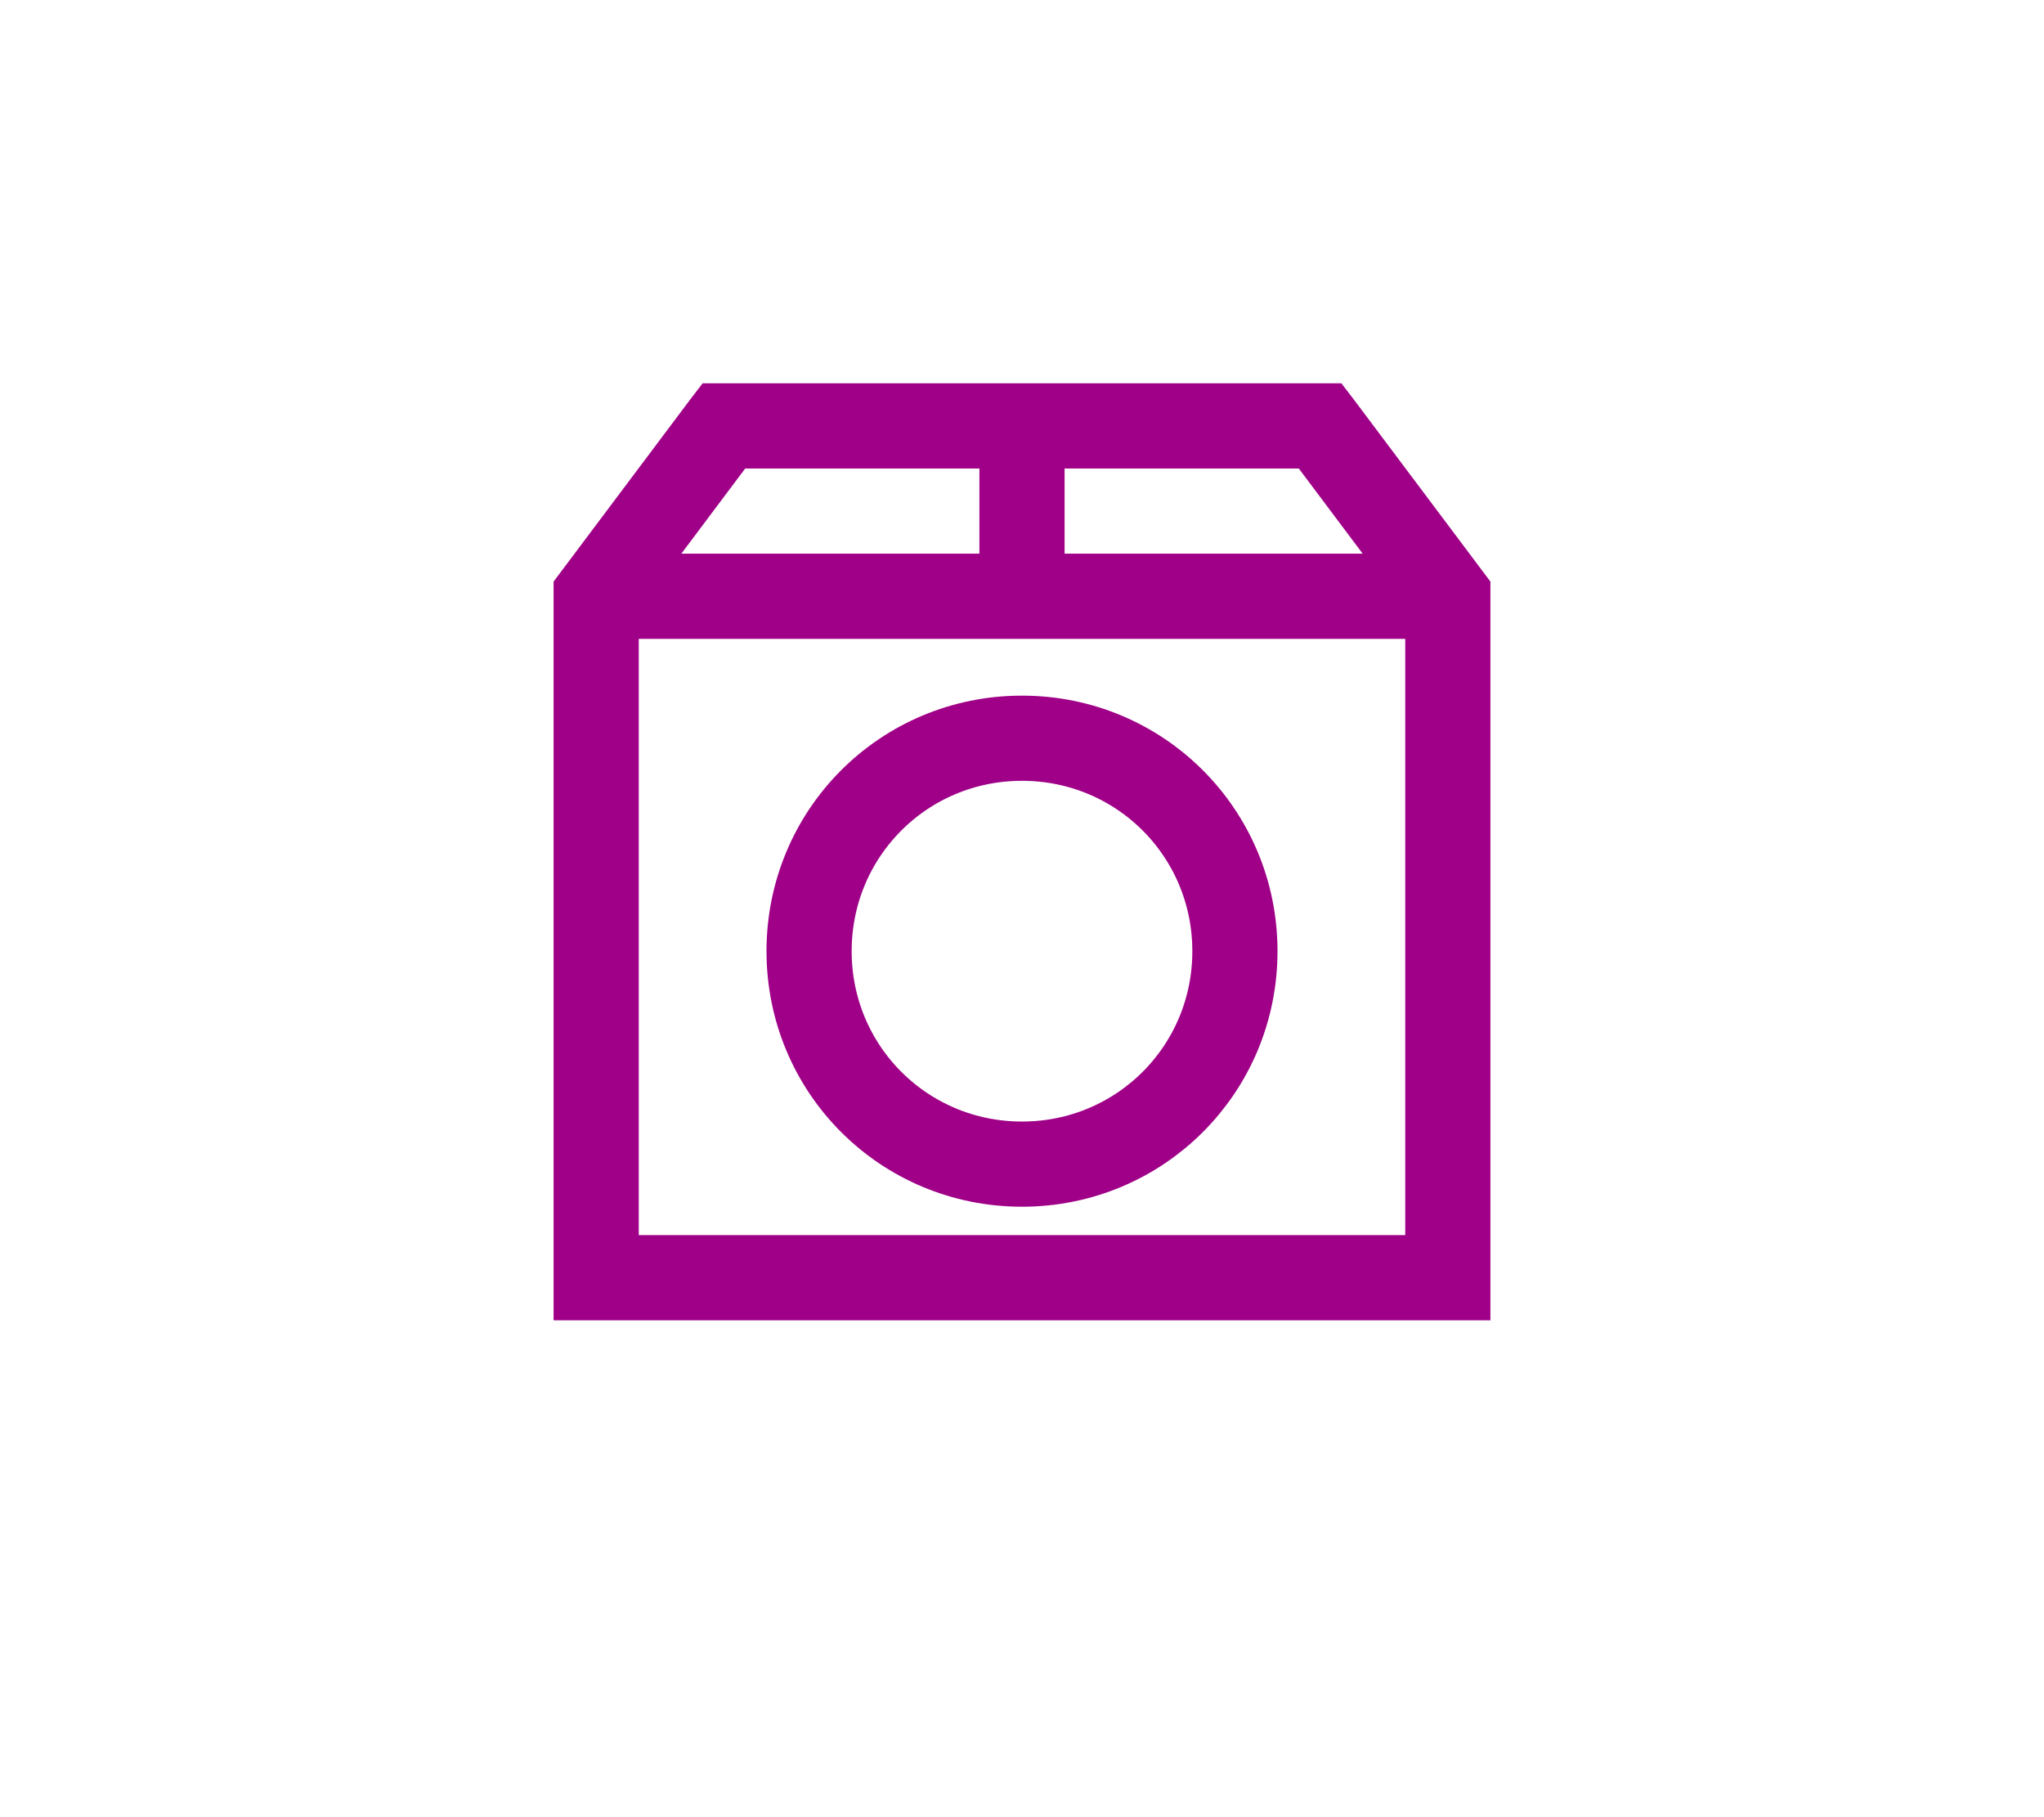
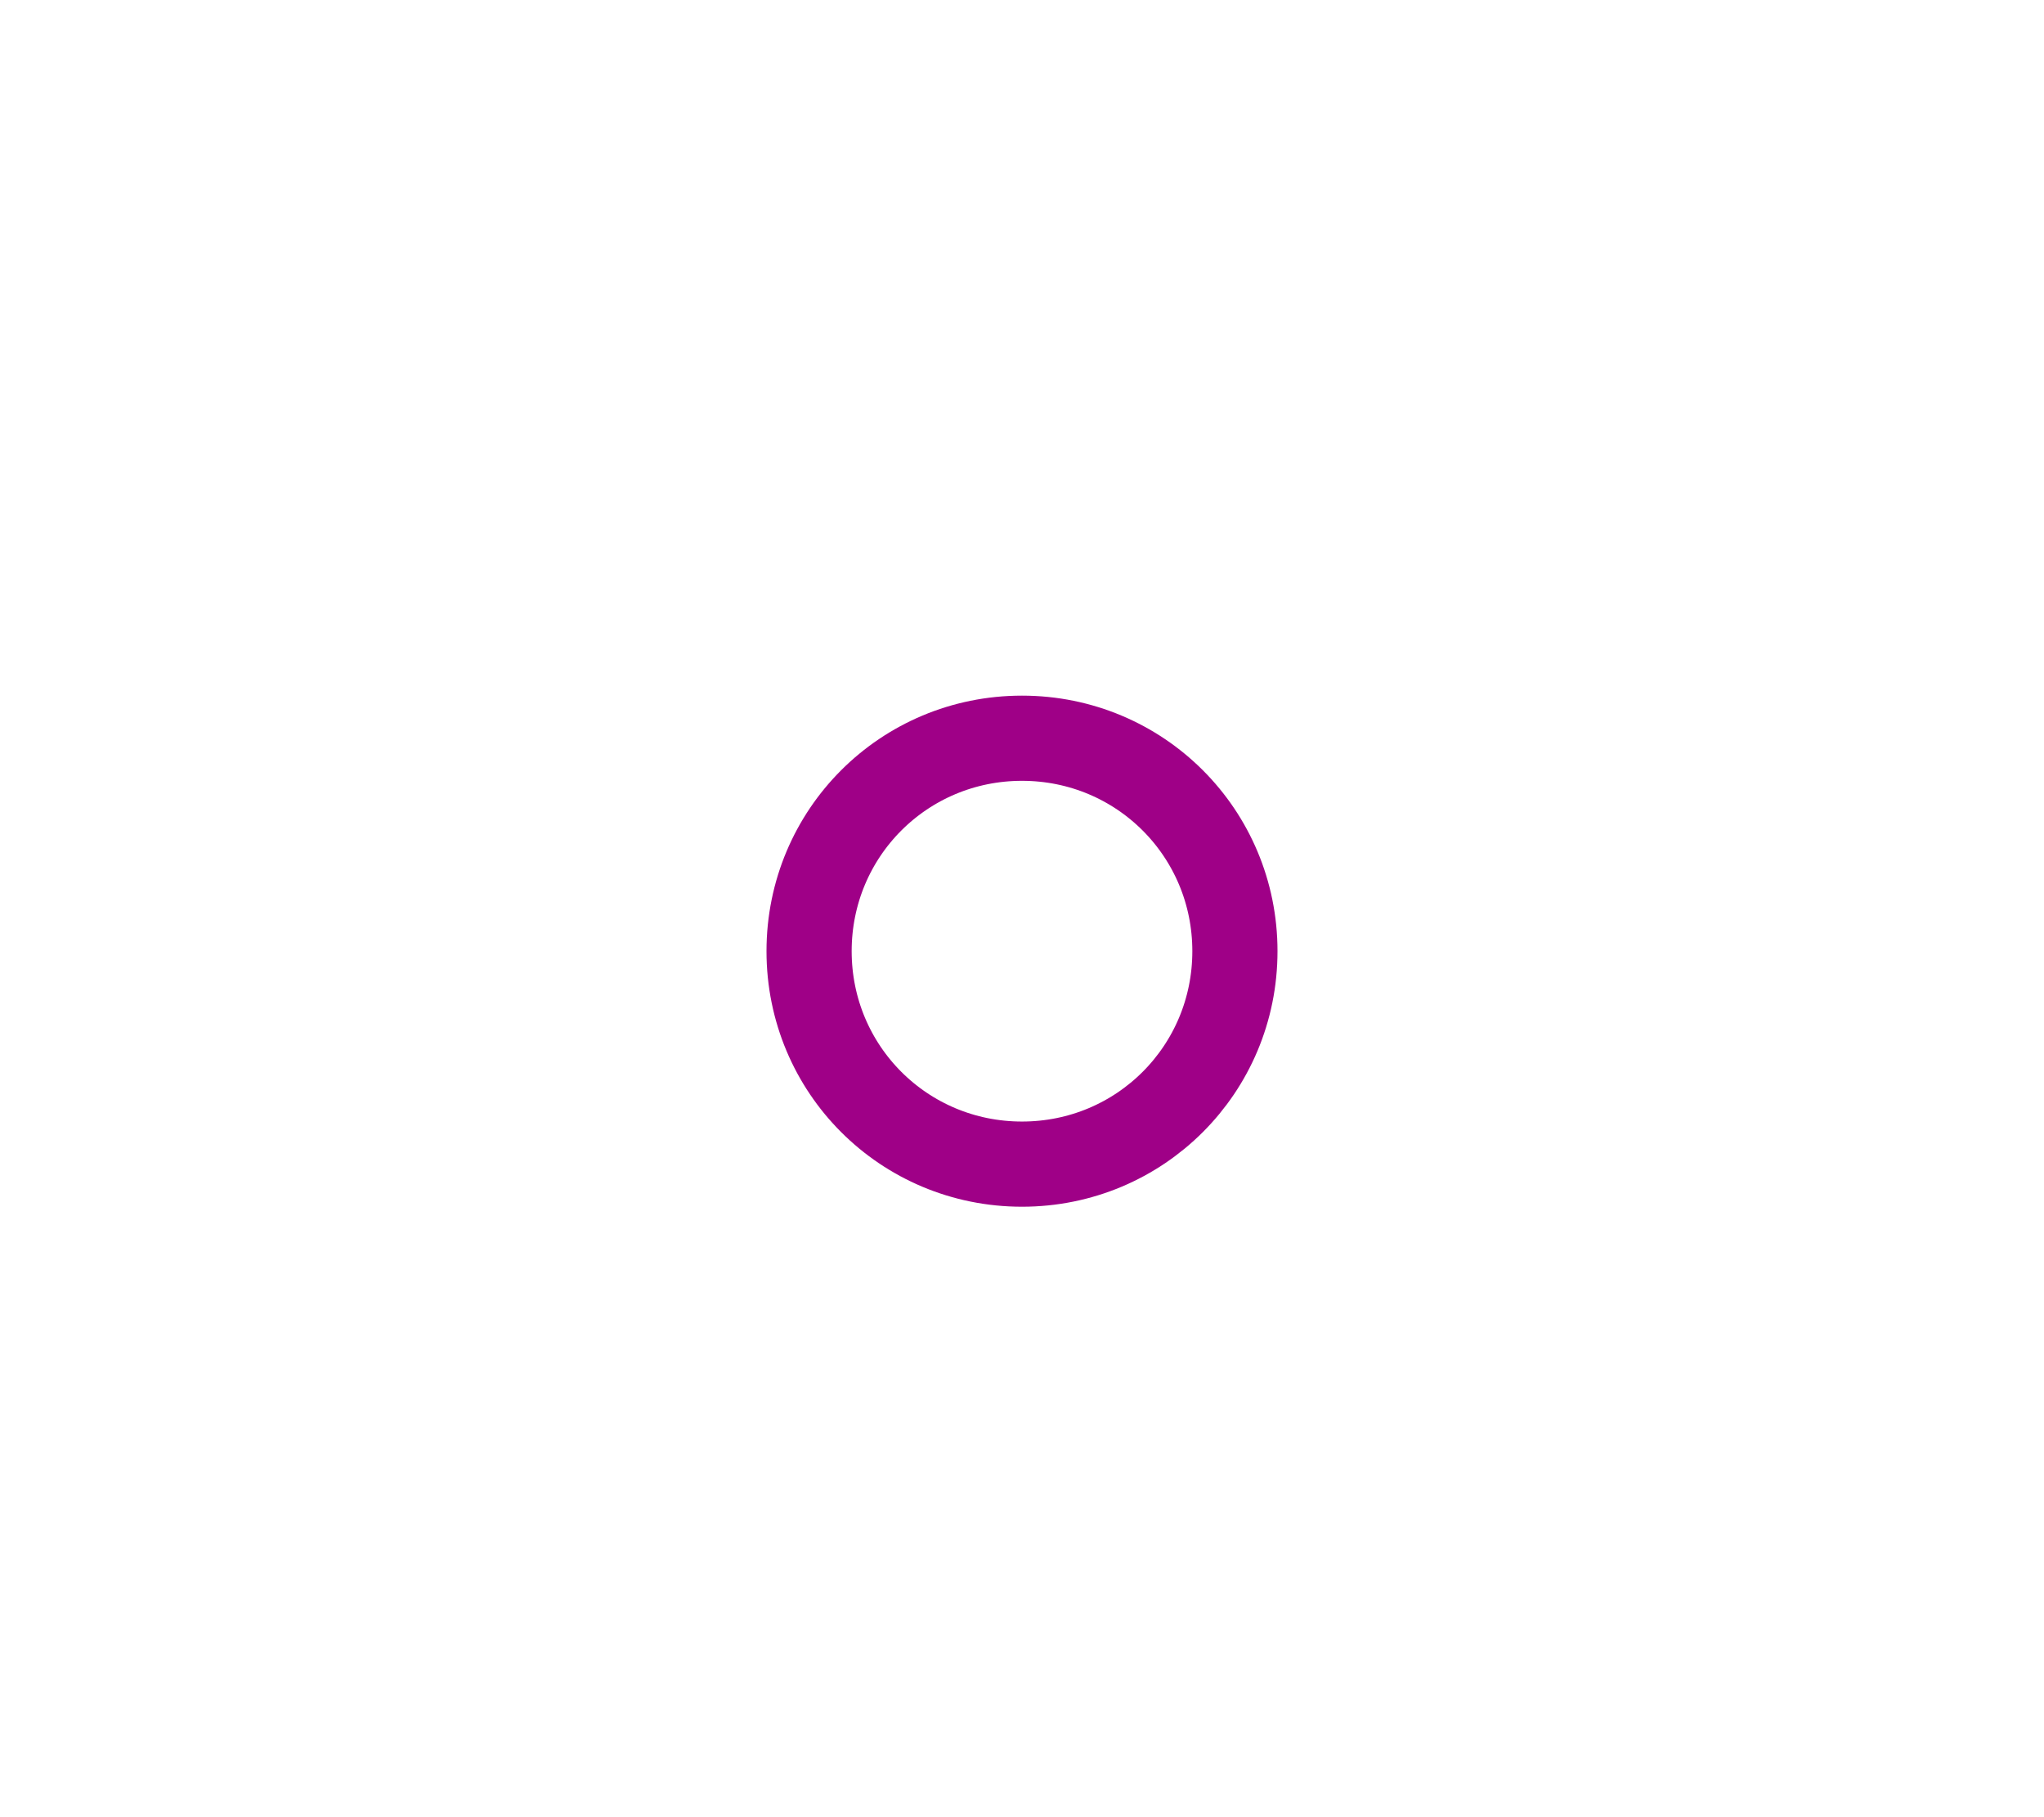
<svg xmlns="http://www.w3.org/2000/svg" fill="none" height="100%" overflow="visible" preserveAspectRatio="none" style="display: block;" viewBox="0 0 36 32" width="100%">
  <g id="Icon">
    <g id="box-solid">
-       <path d="M12.375 6.75L12.141 7.055L9.75 10.242V23.25H26.25V10.242L23.859 7.055L23.625 6.75H12.375ZM13.125 8.25H17.25V9.75H12L13.125 8.25ZM18.75 8.25H22.875L24 9.75H18.75V8.25ZM11.25 11.25H24.75V21.75H11.25V11.25Z" fill="#9F0087" id="Vector" />
-       <path d="M18 13C20.081 13 21.75 14.669 21.75 16.75C21.75 18.831 20.081 20.5 18 20.5C15.919 20.5 14.25 18.831 14.25 16.75C14.25 14.669 15.919 13 18 13Z" id="Vector_2" stroke="#9F0087" stroke-width="1.5" />
+       <path d="M18 13C20.081 13 21.75 14.669 21.75 16.75C21.75 18.831 20.081 20.5 18 20.5C15.919 20.5 14.25 18.831 14.25 16.75C14.25 14.669 15.919 13 18 13" id="Vector_2" stroke="#9F0087" stroke-width="1.5" />
    </g>
  </g>
</svg>